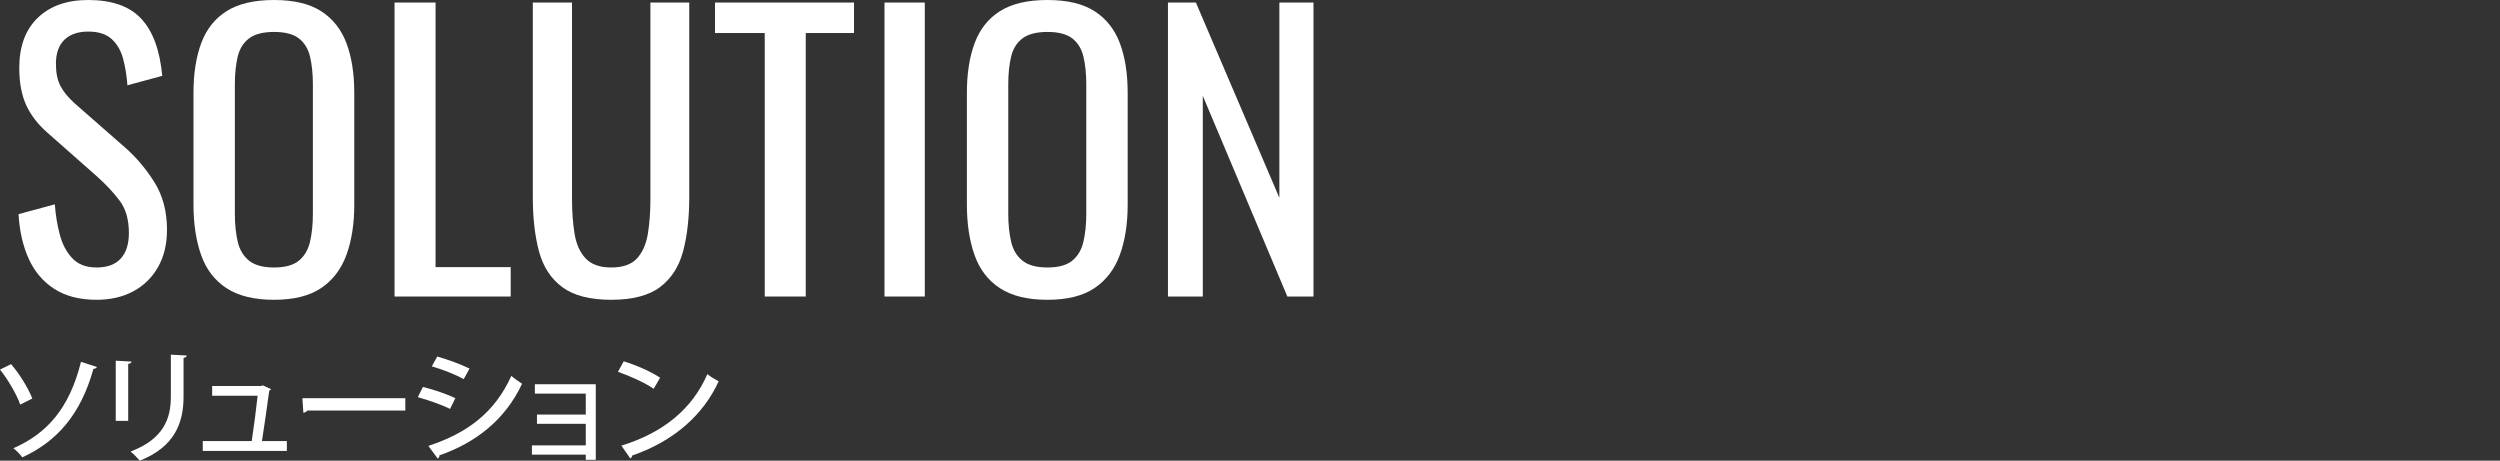
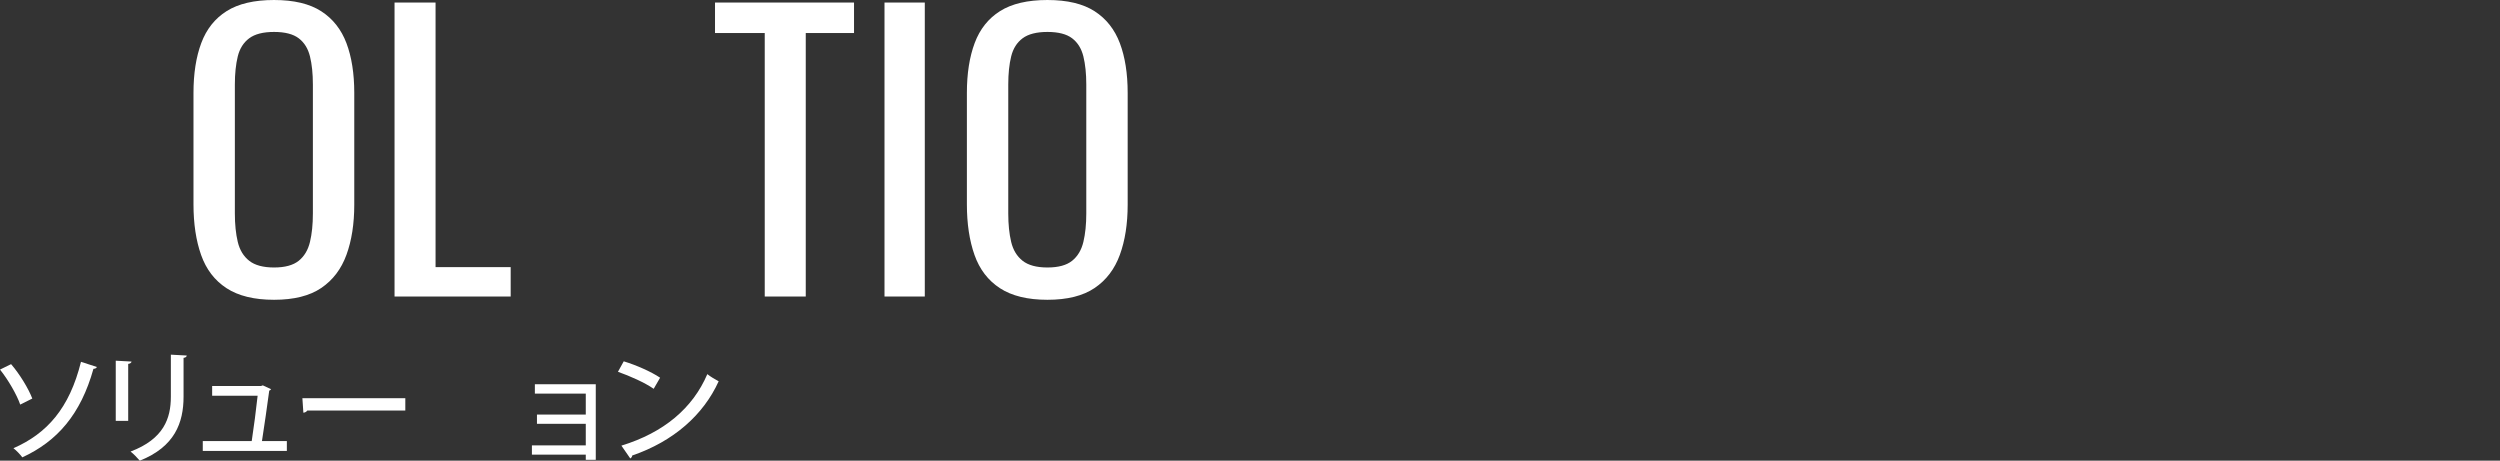
<svg xmlns="http://www.w3.org/2000/svg" id="b" width="1014.056" height="186.86" viewBox="0 0 1014.056 186.86">
  <rect x="0" y="0" width="1014.056" height="186.86" fill="#333333" stroke="none" />
  <defs>
    <style>.d{fill:none;}.d,.e{stroke-width:0px;}.e{fill:#fff;}</style>
  </defs>
  <g id="c">
    <path class="e" d="m4.5,147.708c3.5,4.05,7.051,9.901,8.601,13.951l-4.9,2.45c-1.35-3.95-4.9-10.101-8.2-14.201l4.5-2.2Zm34.803,1.15c-.2.45-.601.7-1.4.75-5.15,18.451-14.701,29.402-28.852,35.902-.7-1-2.4-2.8-3.601-3.7,13.551-5.95,22.701-16.101,27.401-35.052l6.451,2.1Z" />
    <path class="e" d="m46.951,170.709v-24.401l6.4.35c-.05.45-.5.85-1.35.95v23.101h-5.051Zm28.802-26.502c-.05.5-.45.85-1.3.95v15.751c0,10.551-3.551,20.301-17.751,25.952-.801-.95-2.601-2.85-3.751-3.7,13.501-5.1,16.352-13.501,16.352-22.251v-17.051l6.45.35Z" />
    <path class="e" d="m116.354,178.91v4h-34.103v-4h19.852c.75-4.8,1.899-13.601,2.399-18.401h-18.45v-3.95h19.851l.7-.25,3.351,1.55c-.15.25-.4.5-.75.6-.65,5-2.15,15.401-2.95,20.451h10.101Z" />
    <path class="e" d="m122.651,161.509h41.753v5h-39.752c-.301.5-.95.85-1.601.9l-.4-5.9Z" />
-     <path class="e" d="m171.553,156.958c4.5,1.1,9.851,2.95,13.151,4.55l-2.15,4.35c-3.25-1.6-8.751-3.6-13.101-4.75l2.1-4.15Zm2.2,23.901c15.751-5.15,26.952-13.501,33.652-28.402,1,.9,3.25,2.5,4.351,3.2-6.751,14.501-18.701,23.901-33.553,29.052.15.45-.149,1.05-.649,1.3l-3.801-5.15Zm3.601-36.252c4.5,1.3,9.7,3.2,13.101,4.9l-2.351,4.25c-3.55-1.9-8.45-3.85-12.95-5.15l2.2-4Z" />
    <path class="e" d="m241.656,155.858v30.652h-4.051v-2.1h-21.852v-3.75h21.852v-8.751h-19.801v-3.75h19.801v-8.501h-20.651v-3.8h24.702Z" />
    <path class="e" d="m253.004,146.558c5.101,1.55,11.101,4.2,14.751,6.65l-2.601,4.5c-3.6-2.5-9.55-5.15-14.5-6.9l2.35-4.25Zm-.95,34.202c17.251-5.3,28.952-15.201,34.853-29.002,1.45,1.15,3.15,2.1,4.601,2.9-6.201,13.651-18.302,24.352-35.053,30.102-.05.5-.399,1-.8,1.2l-3.601-5.2Z" />
-     <path class="e" d="m39.176,121.599c-6.871,0-12.587-1.472-17.15-4.416-4.563-2.944-8.023-7.016-10.379-12.219-2.355-5.201-3.73-11.237-4.122-18.107l14.722-3.975c.294,4.221.957,8.295,1.987,12.219,1.03,3.927,2.724,7.14,5.079,9.643,2.355,2.503,5.643,3.754,9.863,3.754,4.317,0,7.582-1.201,9.79-3.607,2.208-2.404,3.312-5.863,3.312-10.379,0-5.396-1.229-9.739-3.681-13.029-2.454-3.287-5.546-6.599-9.274-9.937l-20.021-17.666c-3.927-3.434-6.822-7.188-8.686-11.262-1.865-4.071-2.797-9.102-2.797-15.09,0-8.734,2.502-15.506,7.508-20.316C20.332,2.406,27.152,0,35.79,0c4.711,0,8.855.614,12.439,1.84,3.581,1.228,6.574,3.117,8.98,5.668,2.403,2.553,4.317,5.767,5.741,9.643,1.421,3.878,2.378,8.417,2.87,13.617l-14.132,3.828c-.295-3.924-.884-7.531-1.767-10.82-.884-3.287-2.43-5.937-4.638-7.95-2.208-2.01-5.373-3.018-9.495-3.018s-7.338,1.104-9.643,3.312c-2.308,2.208-3.46,5.472-3.46,9.79,0,3.632.612,6.625,1.841,8.98,1.226,2.355,3.213,4.761,5.962,7.214l20.168,17.666c4.514,3.927,8.488,8.612,11.925,14.059,3.435,5.447,5.152,11.901,5.152,19.359,0,5.889-1.229,10.968-3.681,15.237-2.454,4.269-5.814,7.533-10.084,9.79-4.27,2.257-9.201,3.386-14.795,3.386Z" />
    <path class="e" d="m111.163,121.599c-8.049,0-14.478-1.569-19.285-4.711-4.81-3.14-8.244-7.63-10.305-13.47-2.062-5.838-3.092-12.683-3.092-20.536v-45.195c0-7.851,1.054-14.597,3.165-20.242,2.109-5.643,5.544-9.96,10.305-12.955,4.76-2.993,11.163-4.49,19.212-4.49s14.427,1.523,19.138,4.564c4.711,3.043,8.12,7.361,10.231,12.955,2.109,5.594,3.165,12.318,3.165,20.168v45.342c0,7.754-1.056,14.526-3.165,20.316-2.111,5.792-5.521,10.282-10.231,13.47-4.711,3.19-11.092,4.784-19.138,4.784Zm0-13.102c4.416,0,7.752-.906,10.011-2.724,2.257-1.815,3.776-4.366,4.563-7.655.784-3.287,1.178-7.14,1.178-11.556v-52.261c0-4.417-.394-8.219-1.178-11.409-.787-3.188-2.307-5.642-4.563-7.361-2.259-1.716-5.595-2.576-10.011-2.576s-7.779.86-10.084,2.576c-2.308,1.718-3.854,4.173-4.638,7.361-.786,3.19-1.178,6.993-1.178,11.409v52.261c0,4.416.392,8.269,1.178,11.556.784,3.289,2.33,5.84,4.638,7.655,2.305,1.817,5.668,2.724,10.084,2.724Z" />
    <path class="e" d="m160.036,120.275V1.031h16.636v107.32h30.473v11.924h-47.108Z" />
-     <path class="e" d="m247.923,121.599c-8.637,0-15.262-1.716-19.874-5.153-4.614-3.434-7.754-8.267-9.421-14.501-1.67-6.231-2.503-13.518-2.503-21.861V1.031h15.899v79.79c0,5.104.343,9.767,1.03,13.985.686,4.221,2.183,7.559,4.49,10.011,2.305,2.454,5.764,3.68,10.378,3.68,4.711,0,8.194-1.226,10.453-3.68,2.256-2.452,3.729-5.79,4.416-10.011.686-4.219,1.03-8.881,1.03-13.985V1.031h15.752v79.054c0,8.343-.835,15.63-2.502,21.861-1.67,6.234-4.785,11.066-9.349,14.501-4.563,3.437-11.165,5.153-19.801,5.153Z" />
    <path class="e" d="m310.195,120.275V13.397h-20.169V1.031h56.384v12.366h-19.58v106.878h-16.635Z" />
    <path class="e" d="m358.775,120.275V1.031h16.341v119.244h-16.341Z" />
    <path class="e" d="m424.872,121.599c-8.049,0-14.478-1.569-19.285-4.711-4.81-3.14-8.244-7.63-10.305-13.47-2.062-5.838-3.092-12.683-3.092-20.536v-45.195c0-7.851,1.054-14.597,3.165-20.242,2.109-5.643,5.544-9.96,10.305-12.955,4.76-2.993,11.163-4.49,19.212-4.49s14.427,1.523,19.138,4.564c4.711,3.043,8.12,7.361,10.231,12.955,2.109,5.594,3.165,12.318,3.165,20.168v45.342c0,7.754-1.056,14.526-3.165,20.316-2.111,5.792-5.521,10.282-10.231,13.47-4.711,3.19-11.092,4.784-19.138,4.784Zm0-13.102c4.416,0,7.752-.906,10.011-2.724,2.257-1.815,3.776-4.366,4.563-7.655.784-3.287,1.178-7.14,1.178-11.556v-52.261c0-4.417-.394-8.219-1.178-11.409-.787-3.188-2.307-5.642-4.563-7.361-2.259-1.716-5.595-2.576-10.011-2.576s-7.779.86-10.084,2.576c-2.308,1.718-3.854,4.173-4.638,7.361-.786,3.19-1.178,6.993-1.178,11.409v52.261c0,4.416.392,8.269,1.178,11.556.784,3.289,2.33,5.84,4.638,7.655,2.305,1.817,5.668,2.724,10.084,2.724Z" />
-     <path class="e" d="m473.746,120.275V1.031h11.336l33.859,79.202V1.031h13.838v119.244h-10.6l-34.301-81.41v81.41h-14.133Z" />
-     <rect class="d" x="7.524" y="47.886" width="1006.532" height="67.84" />
  </g>
</svg>